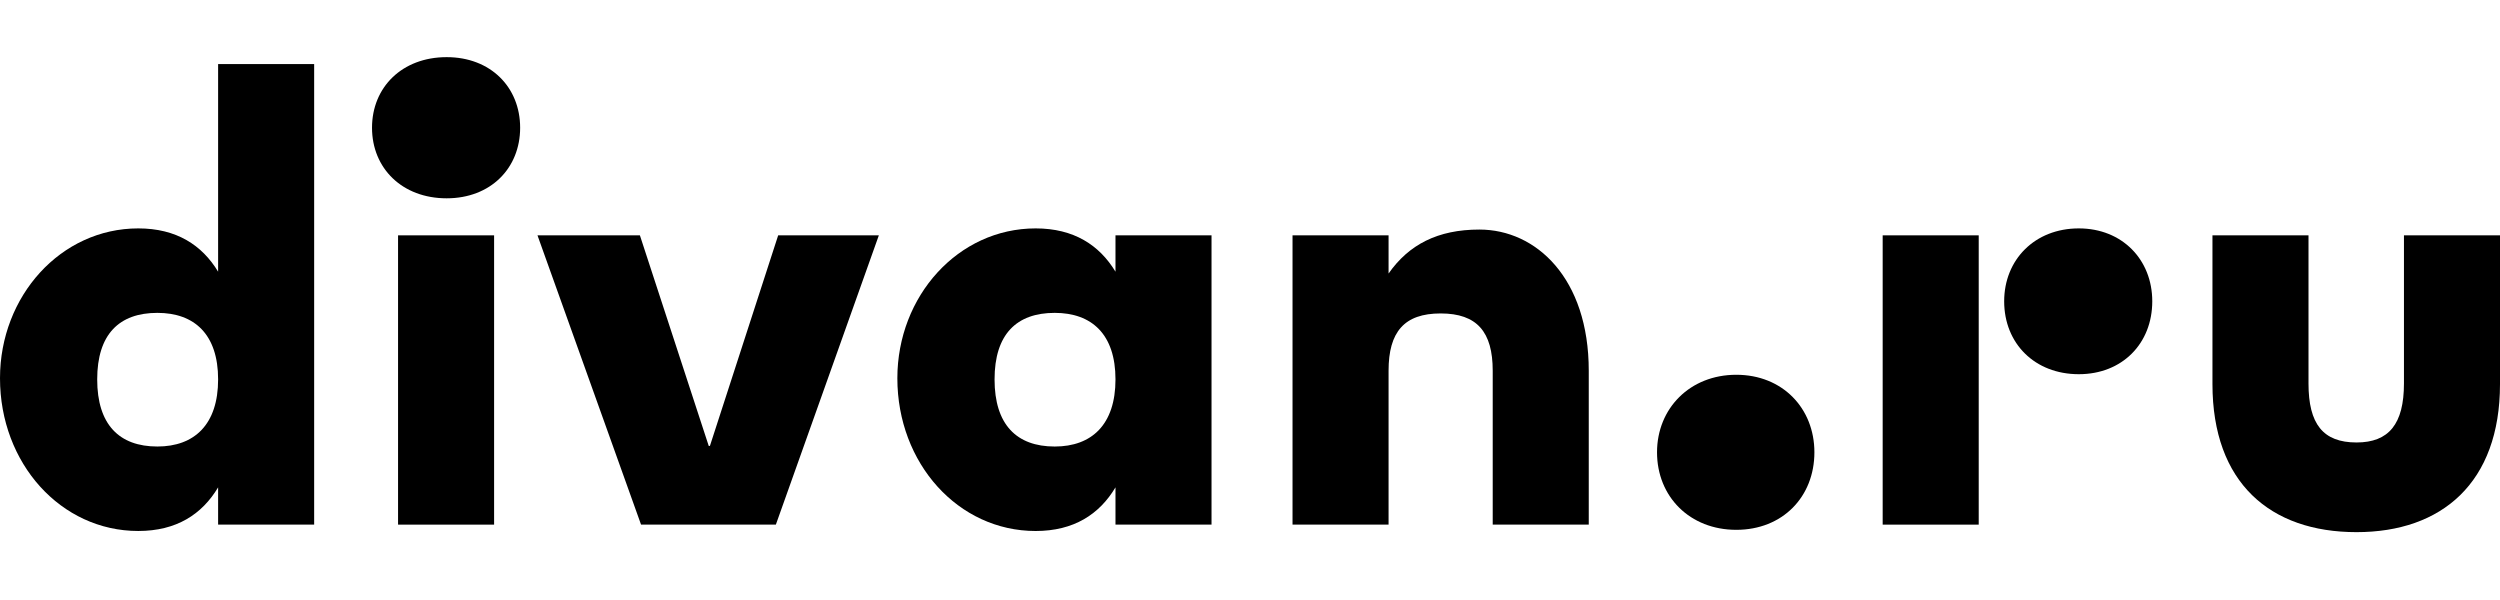
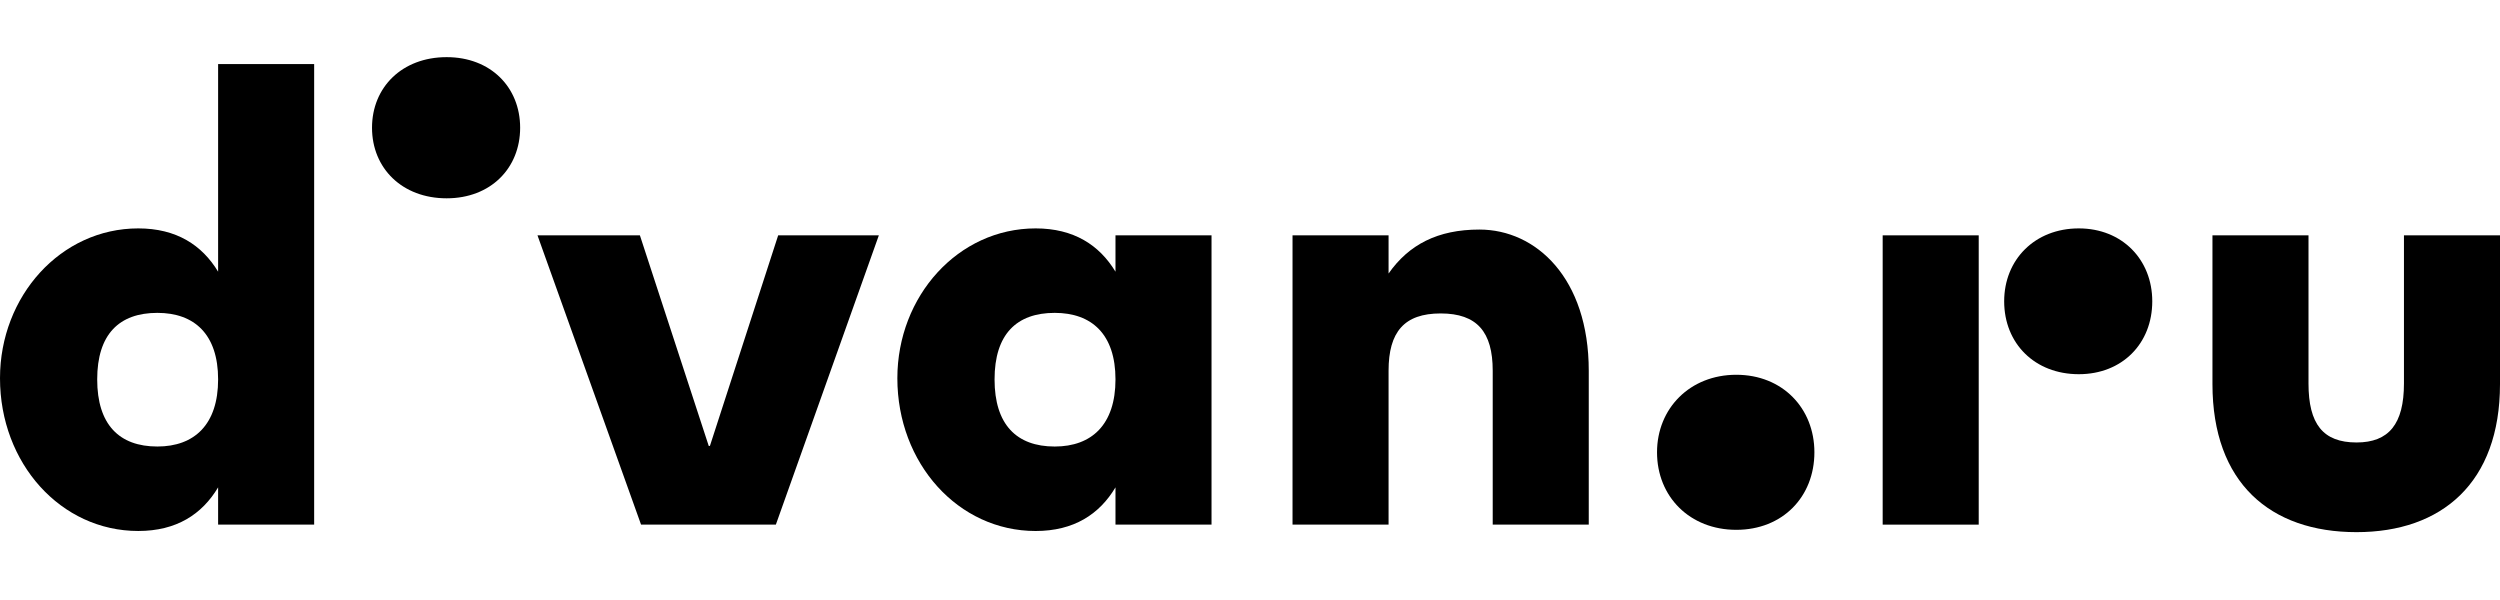
<svg xmlns="http://www.w3.org/2000/svg" width="175" height="42" viewBox="0 0 175 42" fill="none">
  <path d="M15.268 19.018C14.137 17.149 12.345 15.988 9.679 15.988C4.252 15.988 0 20.726 0 26.477C0 32.431 4.252 37.169 9.679 37.169C12.345 37.169 14.137 36.009 15.268 34.115V36.724H21.991V4.486H15.268V19.018ZM11.016 31.256C8.343 31.256 6.804 29.718 6.804 26.558C6.804 23.399 8.343 21.901 11.016 21.901C13.608 21.901 15.268 23.399 15.268 26.558C15.268 29.718 13.608 31.256 11.016 31.256Z" fill="black" />
  <path d="M49.694 31.216H49.612L44.793 16.474H37.624L44.874 36.724H54.31L61.519 16.474H54.472L49.694 31.216Z" fill="black" />
  <path d="M31.266 4C28.148 4 26.041 6.106 26.041 8.941C26.041 11.776 28.148 13.882 31.266 13.882C34.344 13.882 36.41 11.776 36.41 8.941C36.41 6.106 34.344 4 31.266 4Z" fill="black" />
-   <path d="M34.587 16.474H27.864V36.724H34.587V16.474Z" fill="black" />
  <path d="M78.084 19.018C76.953 17.149 75.16 15.988 72.495 15.988C67.068 15.988 62.815 20.727 62.815 26.478C62.815 32.431 67.068 37.17 72.495 37.17C75.16 37.17 76.953 36.009 78.084 34.115V36.724H84.807V16.474H78.084V19.018ZM73.831 31.257C71.158 31.257 69.619 29.718 69.619 26.559C69.619 23.4 71.158 21.901 73.831 21.901C76.423 21.901 78.084 23.4 78.084 26.559C78.084 29.718 76.423 31.257 73.831 31.257Z" fill="black" />
  <path d="M168.277 16.474V26.842C168.277 29.677 167.224 30.973 164.956 30.973C162.607 30.973 161.595 29.677 161.595 26.842V16.474H154.872V26.882C154.872 33.808 158.922 37.25 164.956 37.25C170.91 37.25 175 33.808 175 26.882V16.474H168.277Z" fill="black" />
  <path d="M145.516 15.988C142.438 15.988 140.292 18.175 140.292 21.091C140.292 24.048 142.438 26.194 145.516 26.194C148.553 26.194 150.659 24.048 150.659 21.091C150.659 18.175 148.553 15.988 145.516 15.988Z" fill="black" />
  <path d="M103.558 16.069C100.642 16.069 98.617 17.122 97.2 19.147V16.474H90.477V36.724H97.2V25.951C97.2 23.237 98.293 21.941 100.845 21.941C103.396 21.941 104.49 23.237 104.49 25.951V36.724H111.213V25.951C111.213 19.471 107.527 16.069 103.558 16.069Z" fill="black" />
  <path d="M138.51 16.474H131.787V36.724H138.51V16.474Z" fill="black" />
  <path d="M121.54 26.234C118.3 26.234 115.992 28.583 115.992 31.661C115.992 34.78 118.3 37.088 121.54 37.088C124.78 37.088 127.008 34.78 127.008 31.661C127.008 28.583 124.78 26.234 121.54 26.234Z" fill="black" />
</svg>